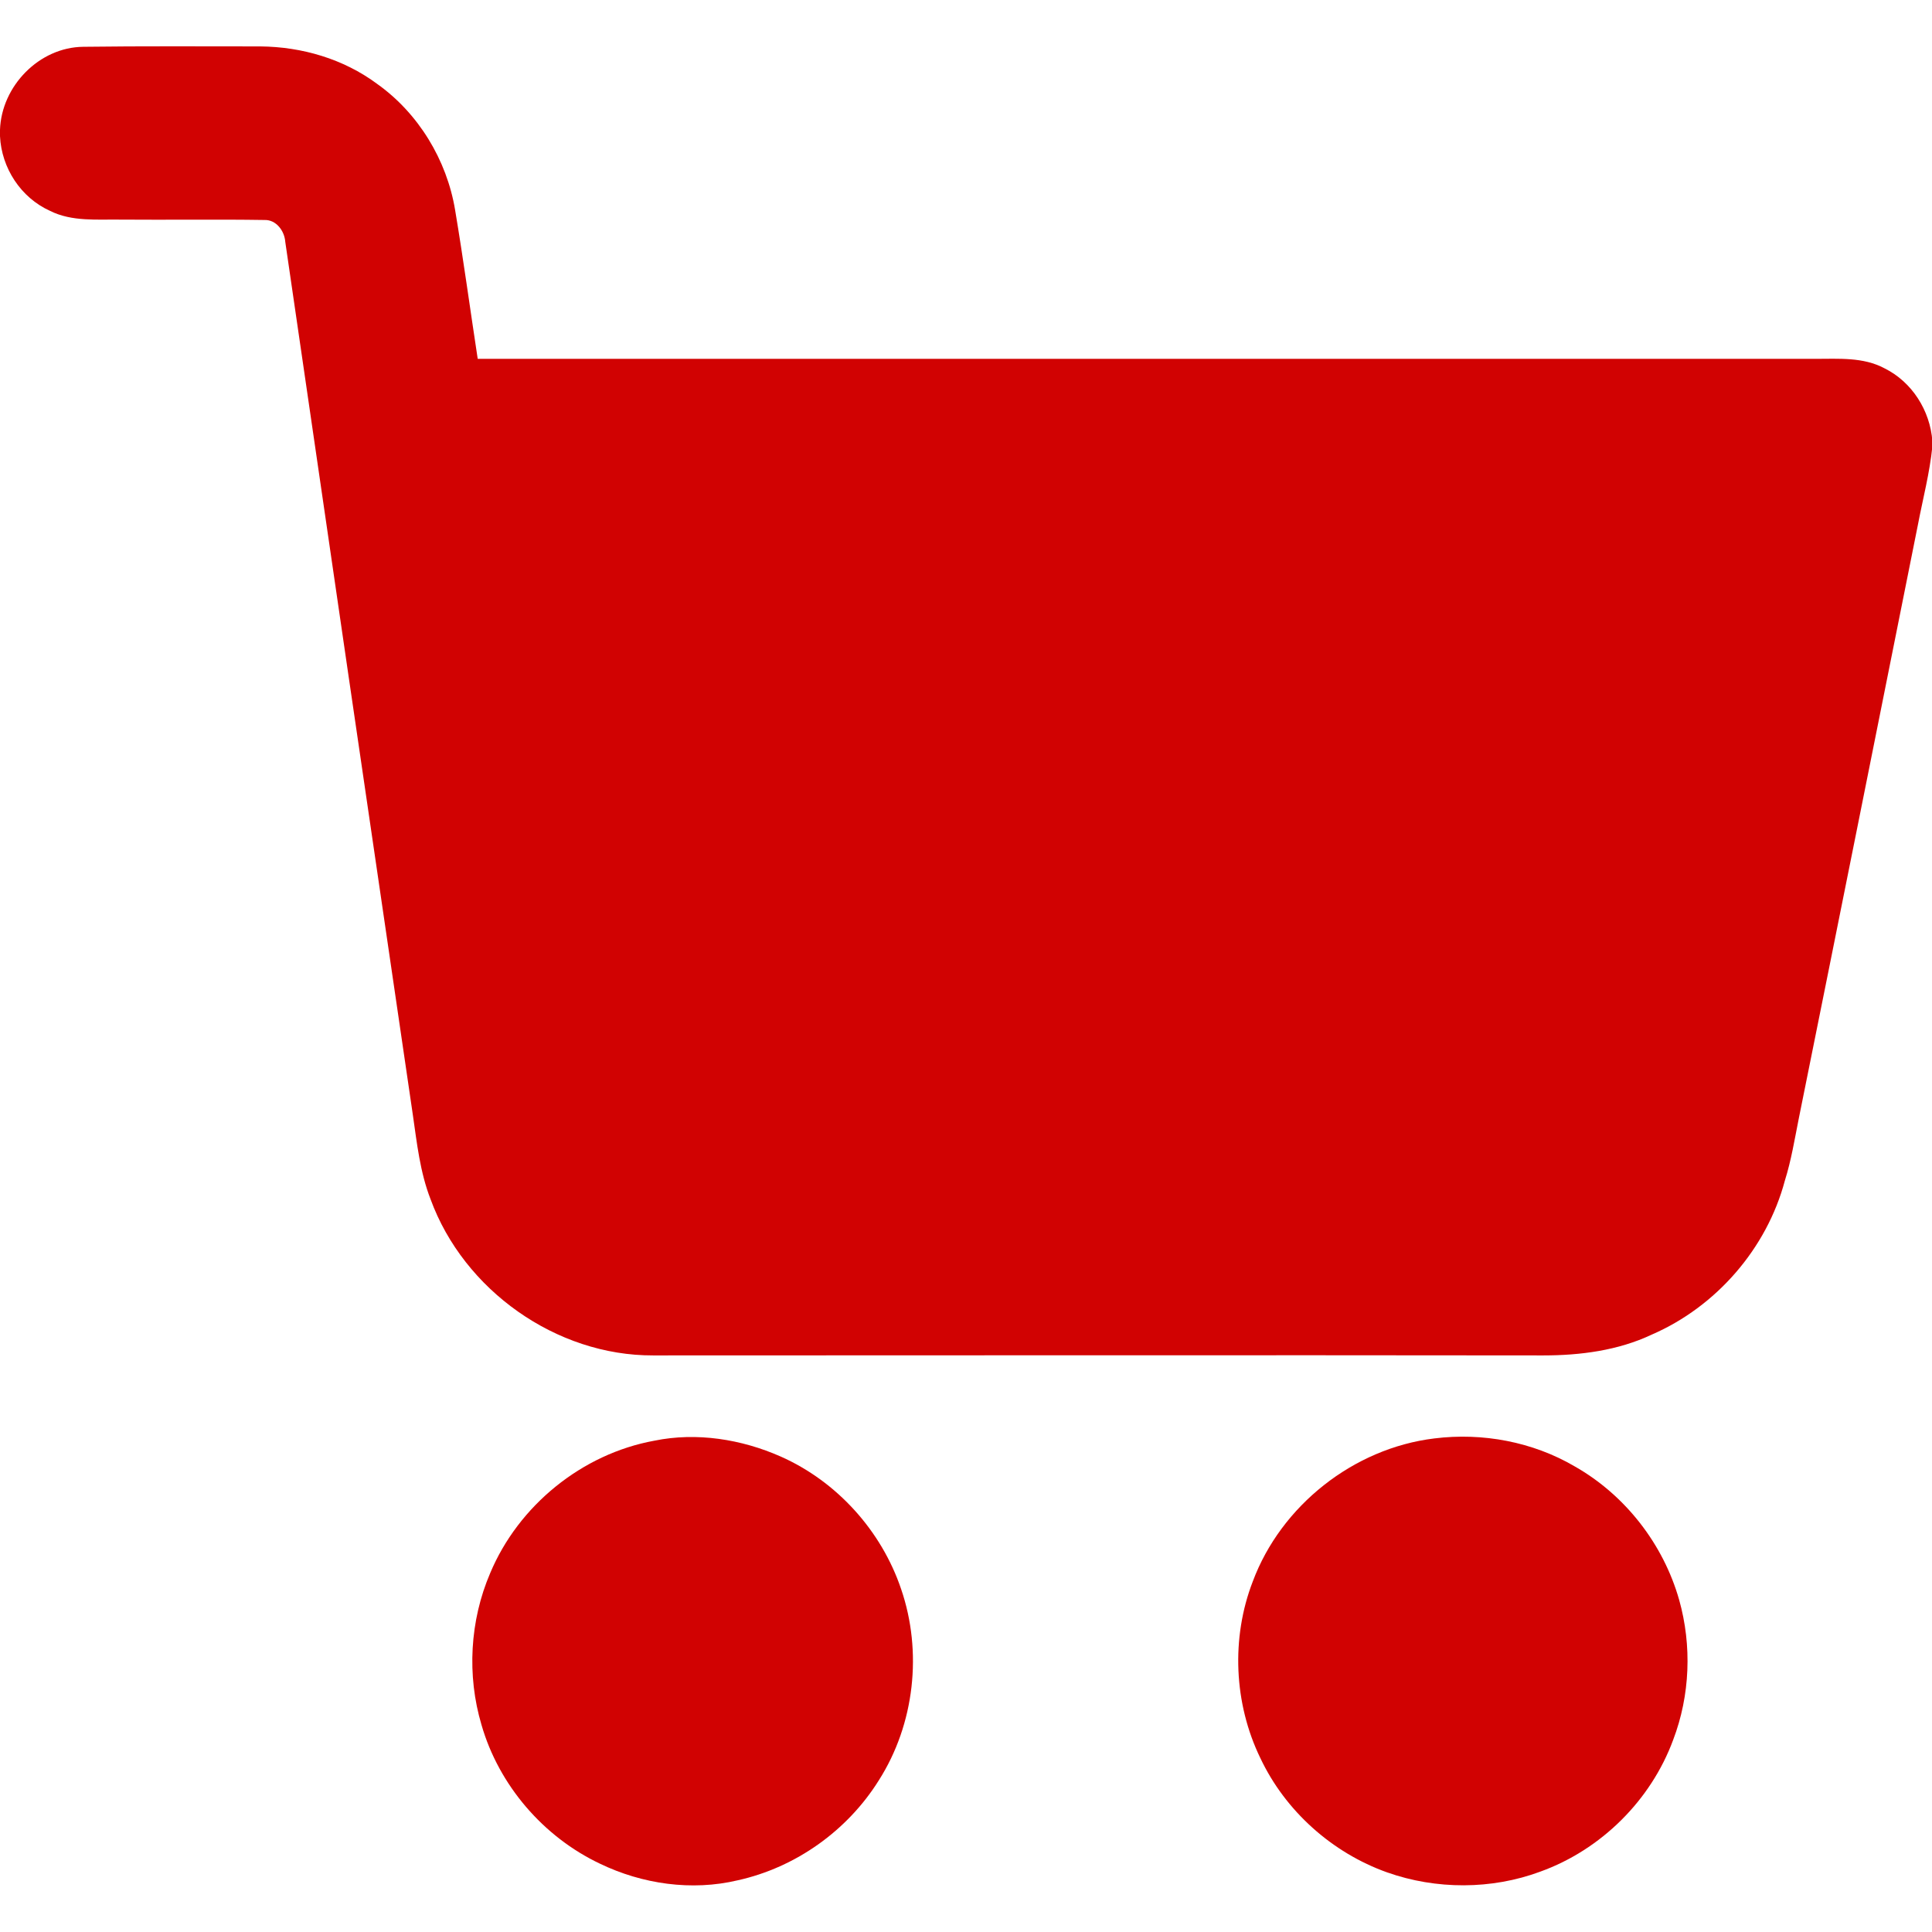
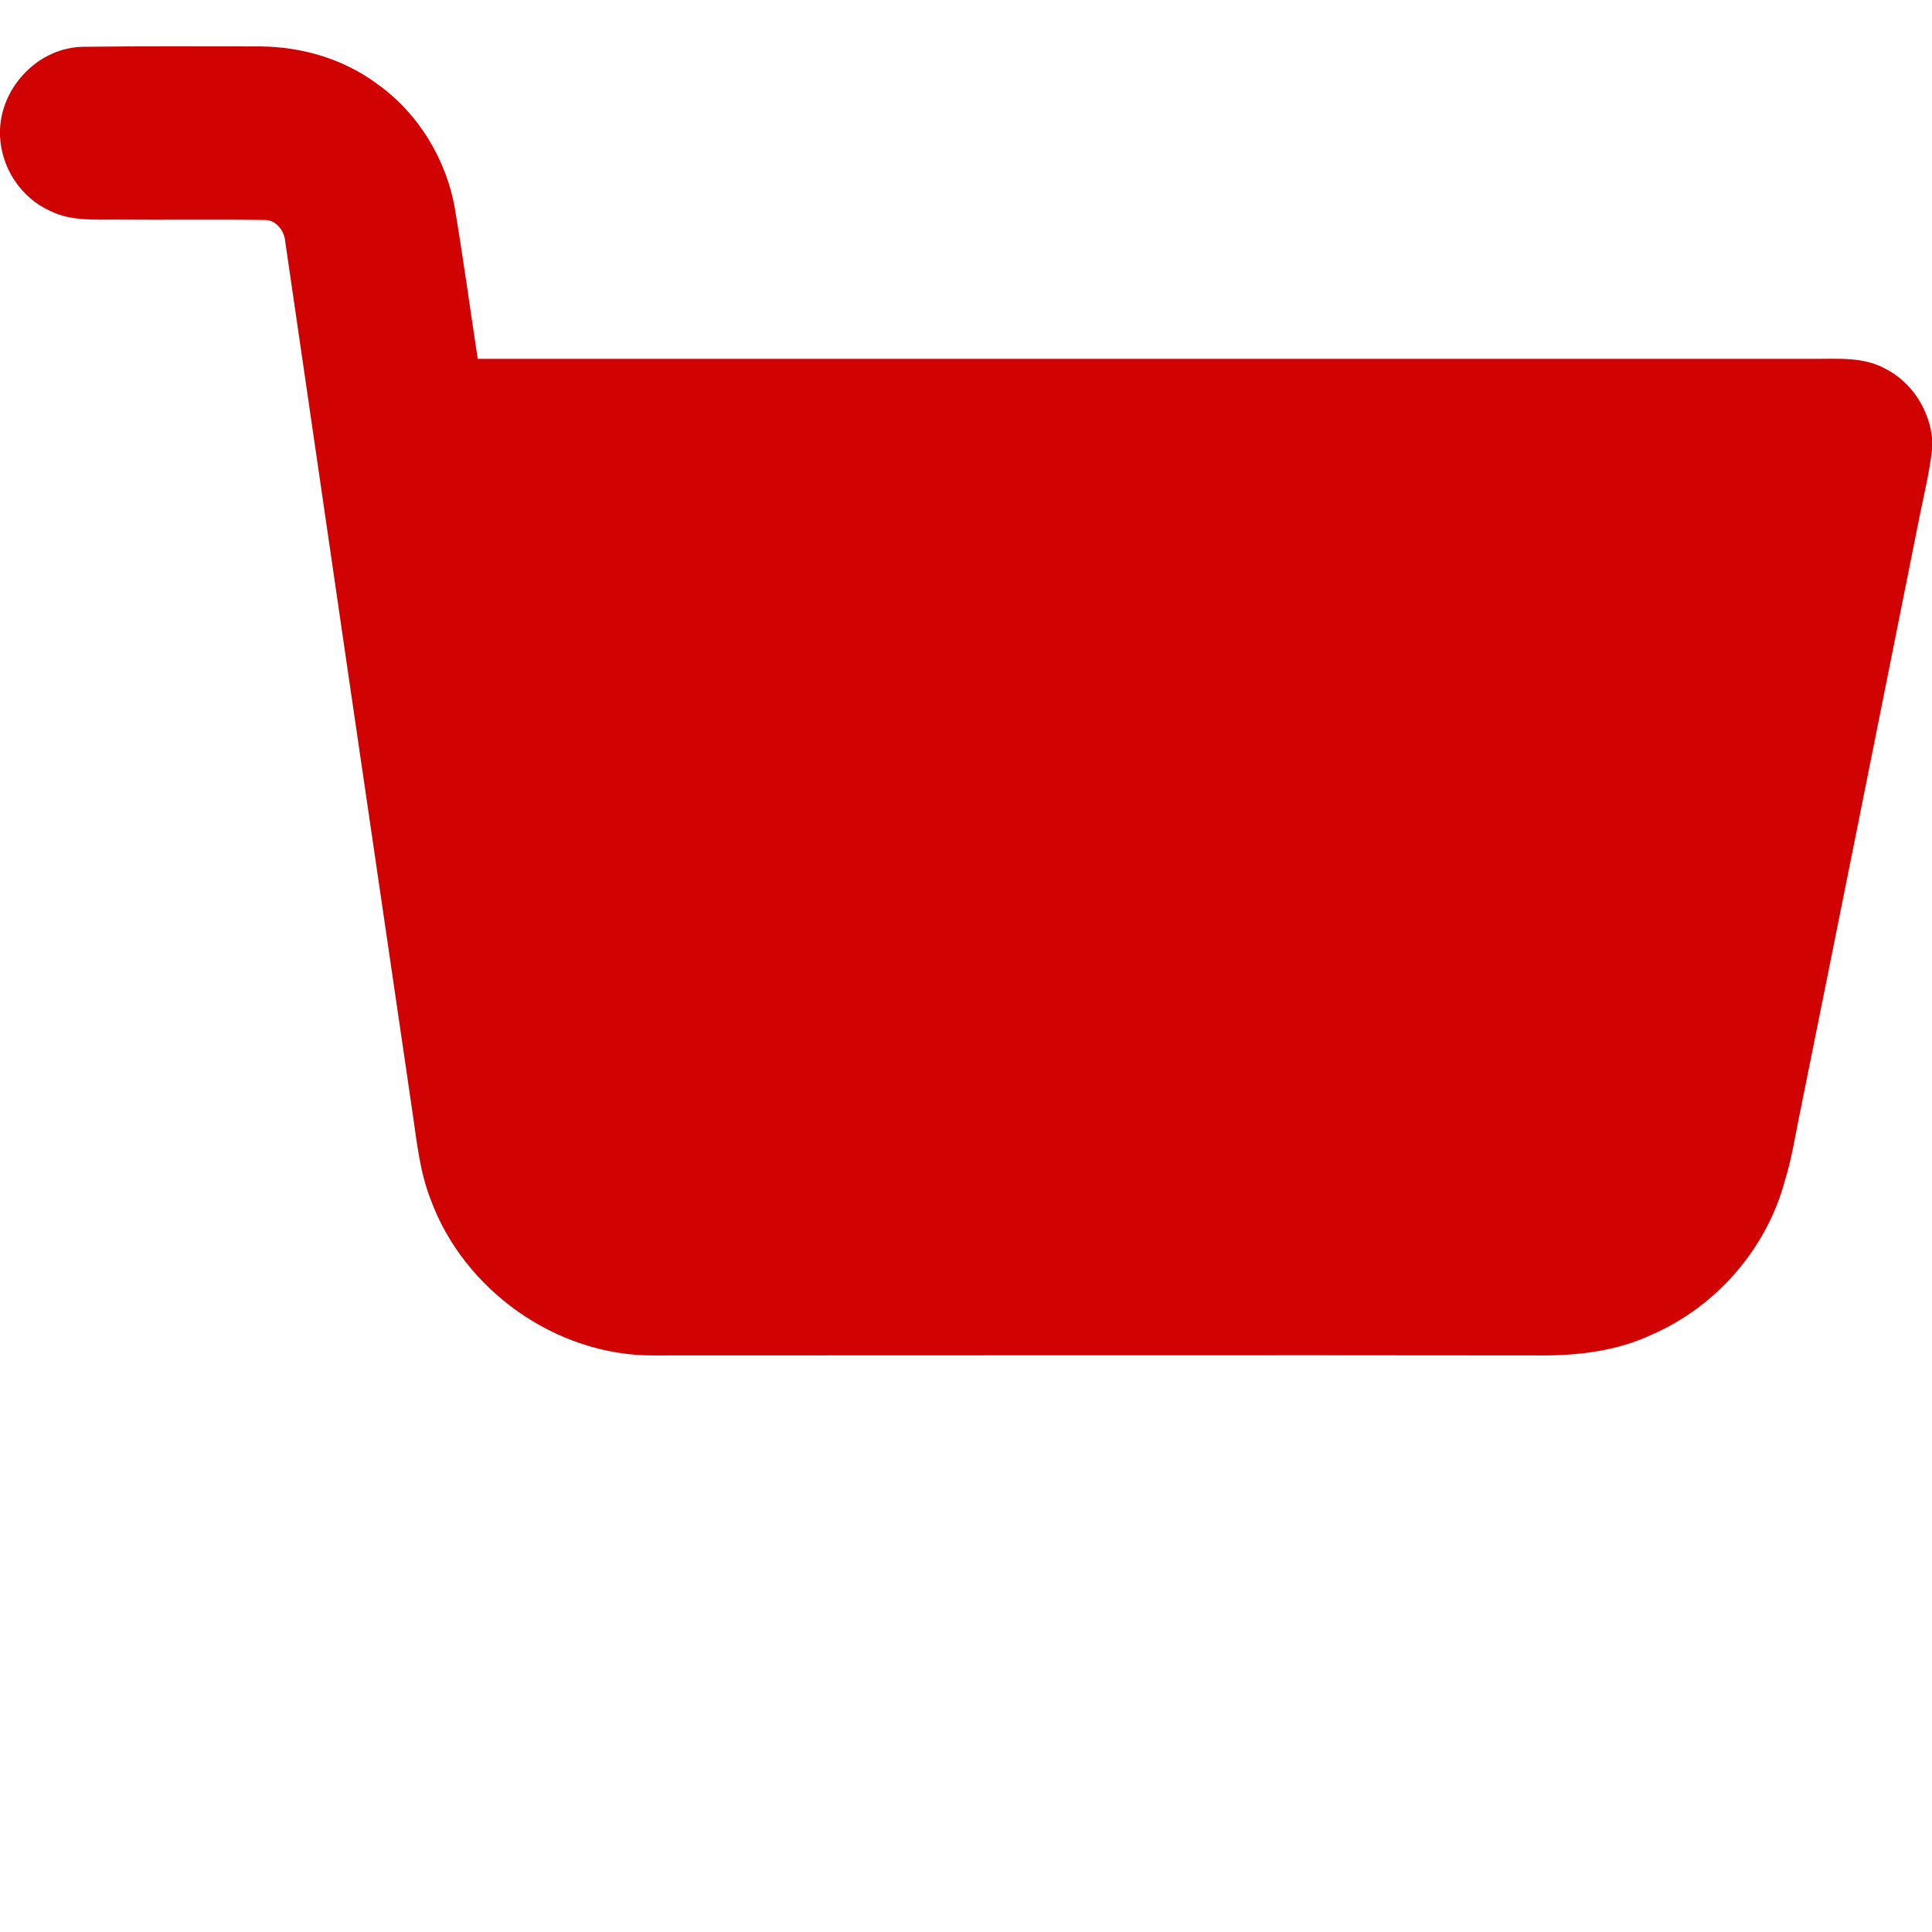
<svg xmlns="http://www.w3.org/2000/svg" id="Слой_1" x="0px" y="0px" viewBox="0 0 512 512" style="enable-background:new 0 0 512 512;" xml:space="preserve">
  <style type="text/css"> .st0{fill:#D10202;} </style>
  <g id="_x23_000000ff">
    <path class="st0" d="M0,34.4c0.4-11.6,10.4-21.9,22.1-22c15.6-0.2,31.2-0.1,46.9-0.1c11,0.1,22,3.3,30.9,9.9 c11,7.8,18.5,20.2,20.7,33.4c2.2,13.1,4,26.4,6,39.5c118.2,0,236.3,0,354.5,0c6.2,0,12.7-0.5,18.3,2.5c7.3,3.6,12.1,11.2,12.7,19.3 v1.4c-0.7,7-2.5,13.8-3.8,20.6c-10.5,52.5-21,105-31.6,157.5c-1.1,5.5-2,11.1-3.7,16.5c-4.8,18-18.2,33.4-35.3,40.8 c-8.9,4.2-18.9,5.5-28.7,5.5c-78.6-0.1-157.3,0-235.9,0c-25.7,0.1-50.2-17.3-59-41.4c-2.8-7.2-3.6-14.8-4.7-22.4 C98.1,218.4,86.8,141.2,75.6,64.1c-0.2-2.9-2.4-5.9-5.5-5.8c-12.7-0.2-25.4,0-38-0.1c-6.3-0.1-13,0.6-18.8-2.3 C5.5,52.4,0.4,44.5,0,36.1V34.4z" />
-     <path class="st0" d="M173.4,381.8c11.2-2.3,23.1-0.4,33.5,4.2c14.9,6.6,26.7,19.7,31.9,35.1c5.7,16.6,3.6,35.8-5.9,50.7 c-8.3,13.3-22,23.1-37.4,26.5c-12.2,2.9-25.3,1-36.5-4.4c-15-7.1-26.8-20.8-31.4-36.8c-3.9-13.1-3.1-27.6,2.3-40.2 C137.4,399,154.2,385.3,173.4,381.8z" />
-     <path class="st0" d="M380.1,381.2c12.8-1.6,26.1,0.9,37.2,7.4c13.4,7.6,23.5,20.6,27.7,35.4c3.4,12.1,2.9,25.3-1.6,37.1 c-5.9,16-19.1,29.1-35.2,34.9c-12.9,4.8-27.6,4.8-40.6,0.2c-14.6-5.2-27-16.3-33.6-30.3c-7-14.4-7.8-31.8-2-46.8 C339.5,399,358.7,383.8,380.1,381.2z" />
  </g>
</svg>